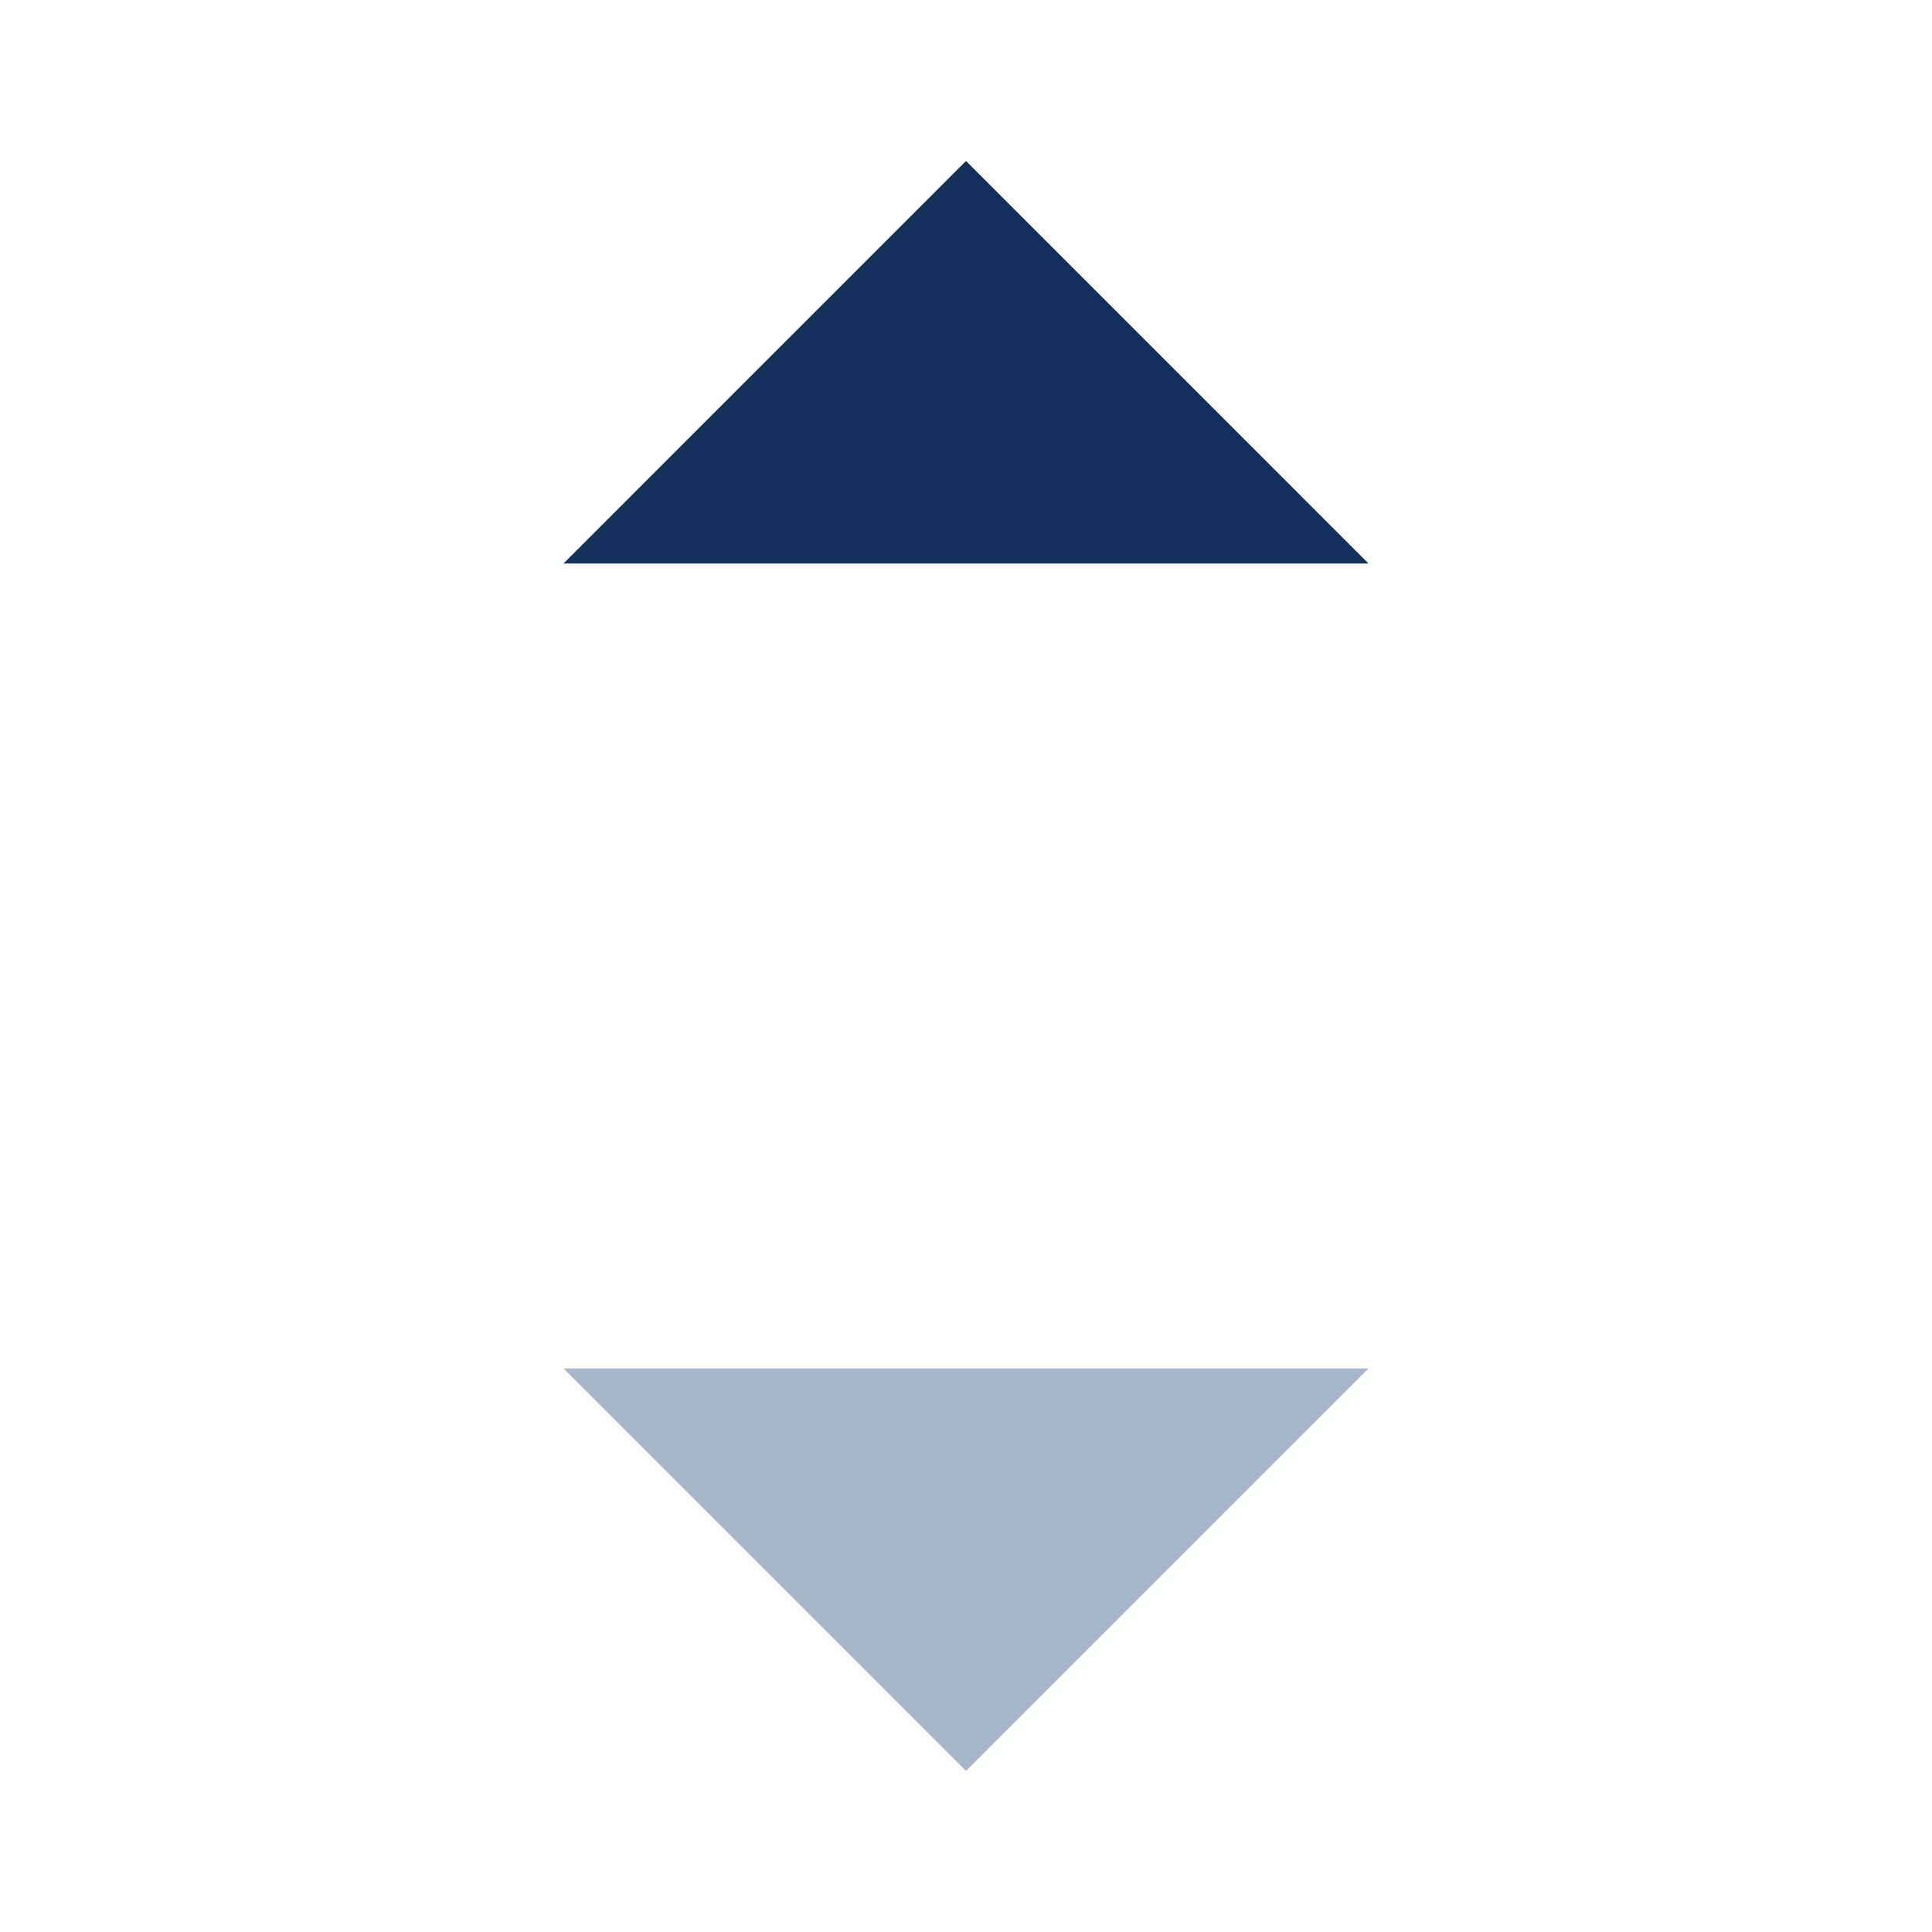
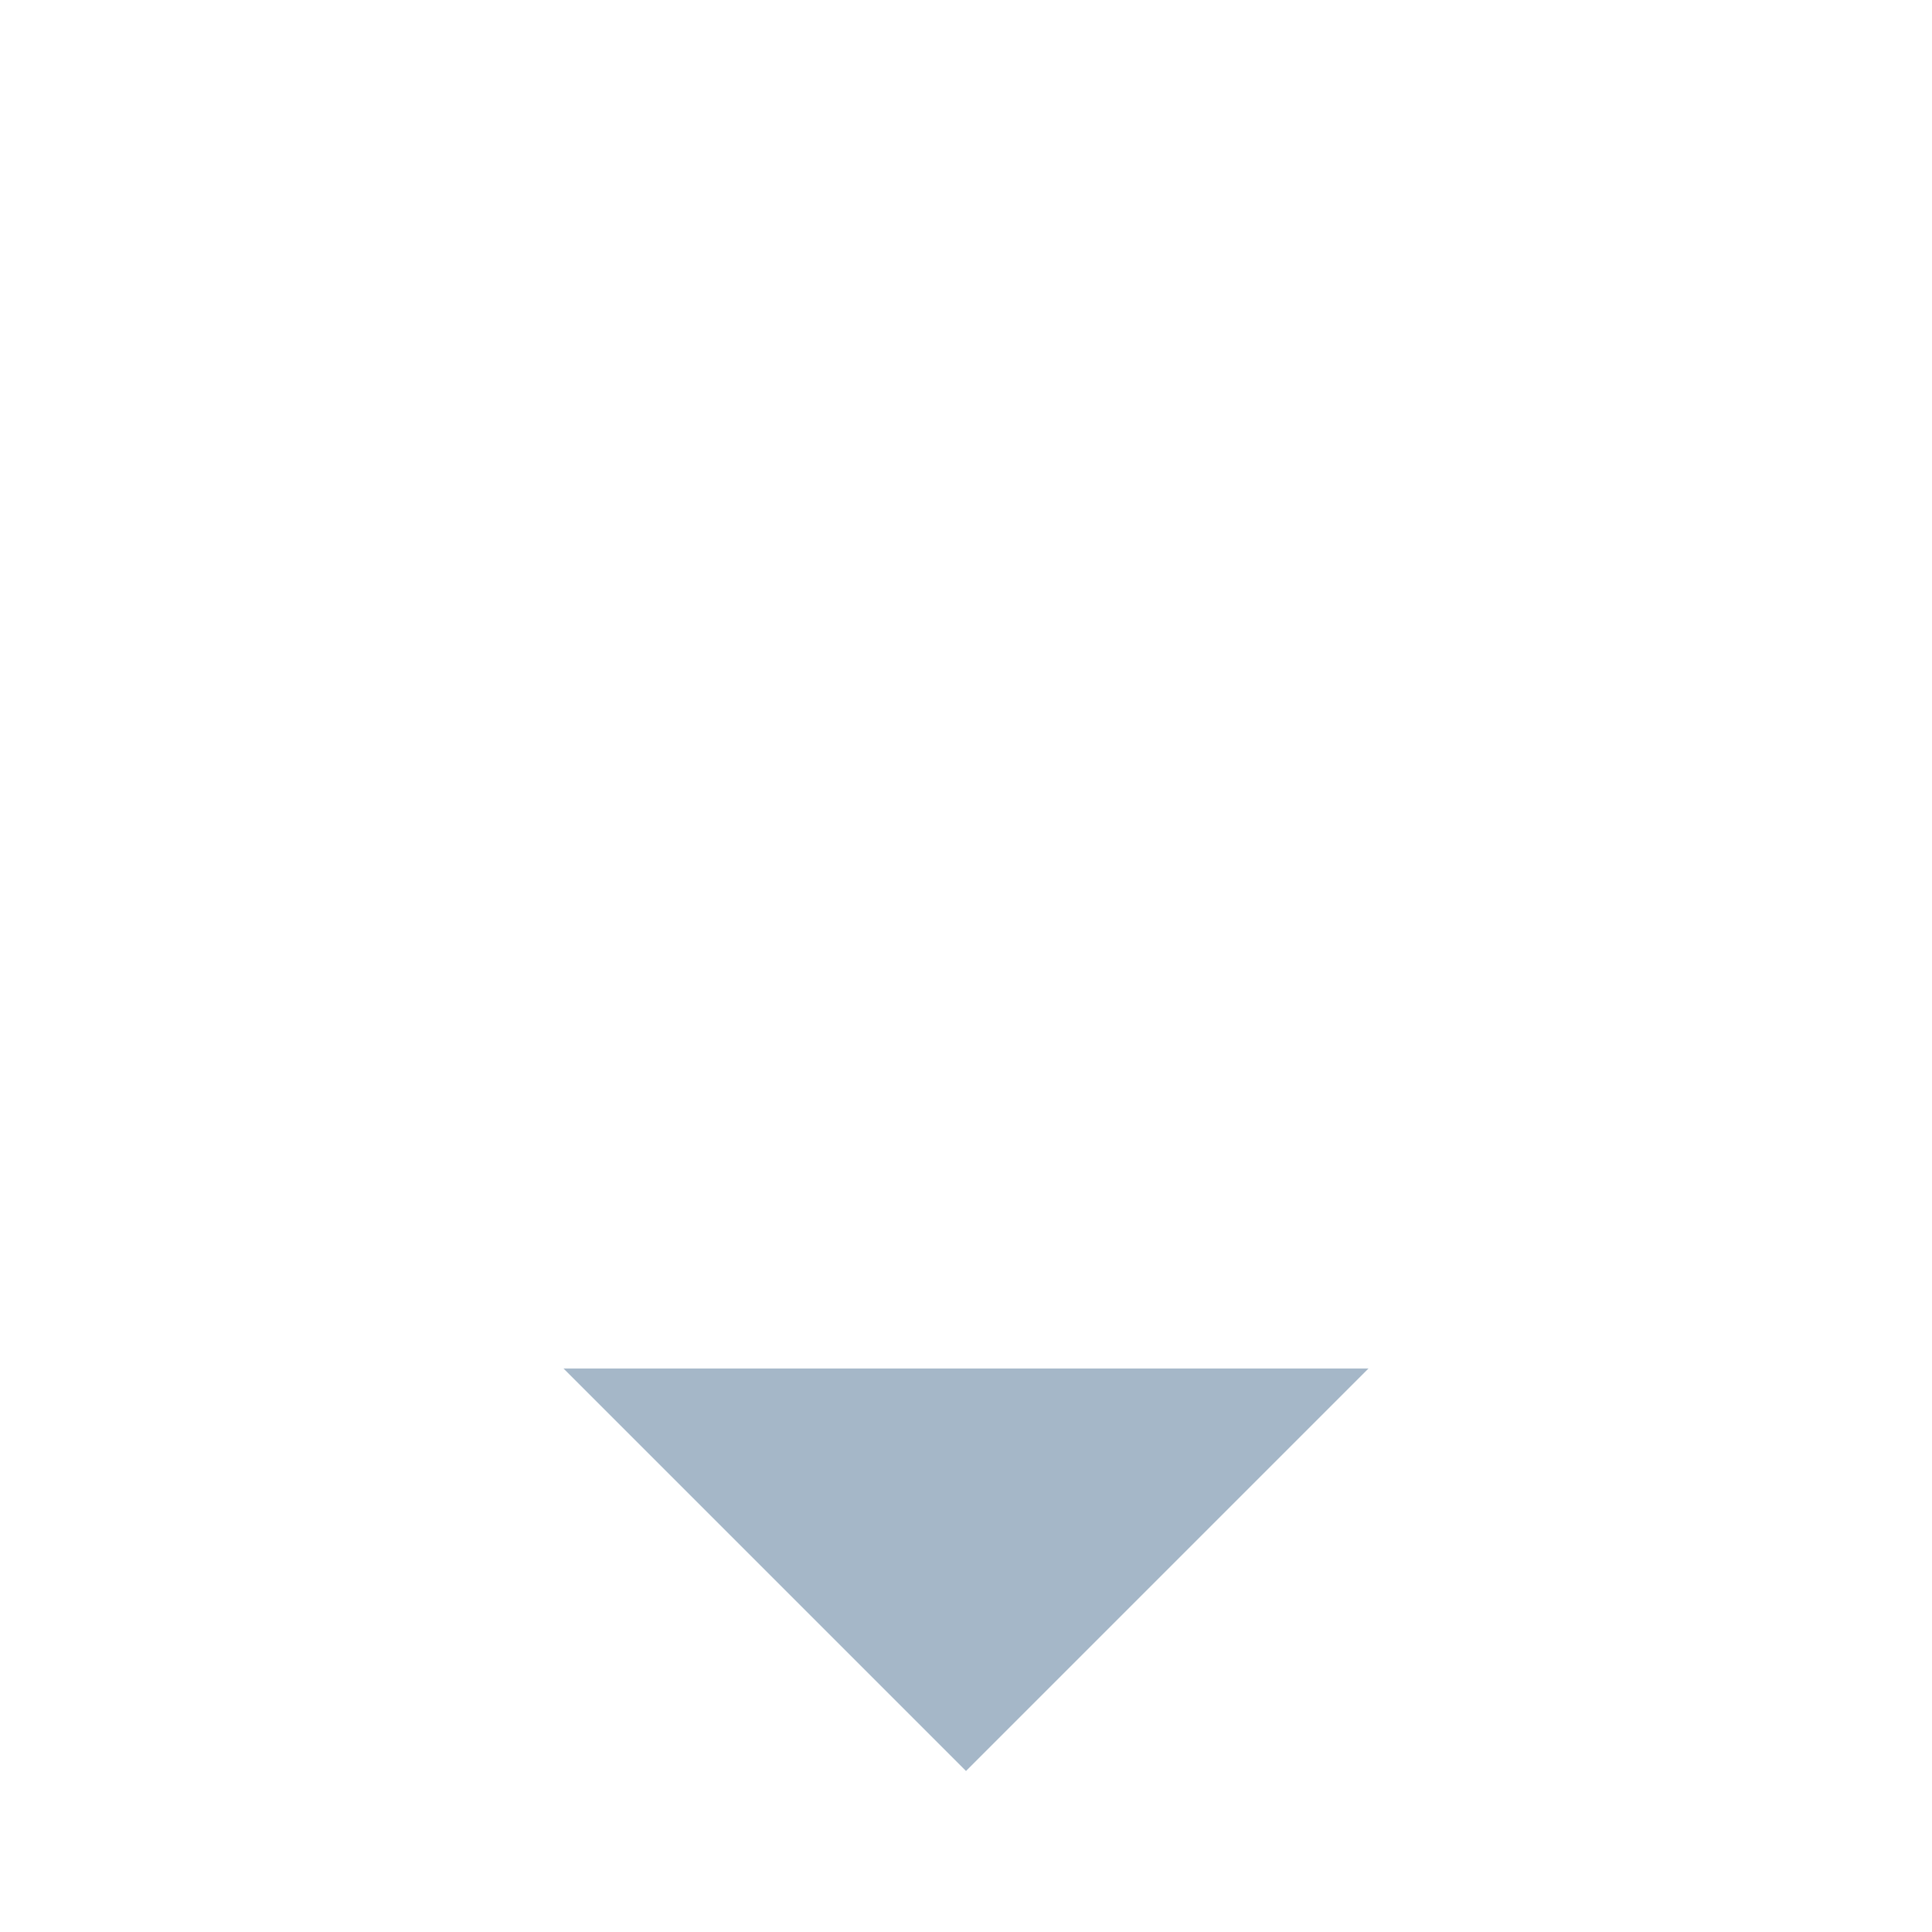
<svg xmlns="http://www.w3.org/2000/svg" width="24" height="24" viewBox="0 0 24 24">
  <polygon points="7,17 12,22 17,17" fill="#A5B7C8" />
-   <polygon points="7,7 12,2 17,7" fill="#14305C" />
</svg>